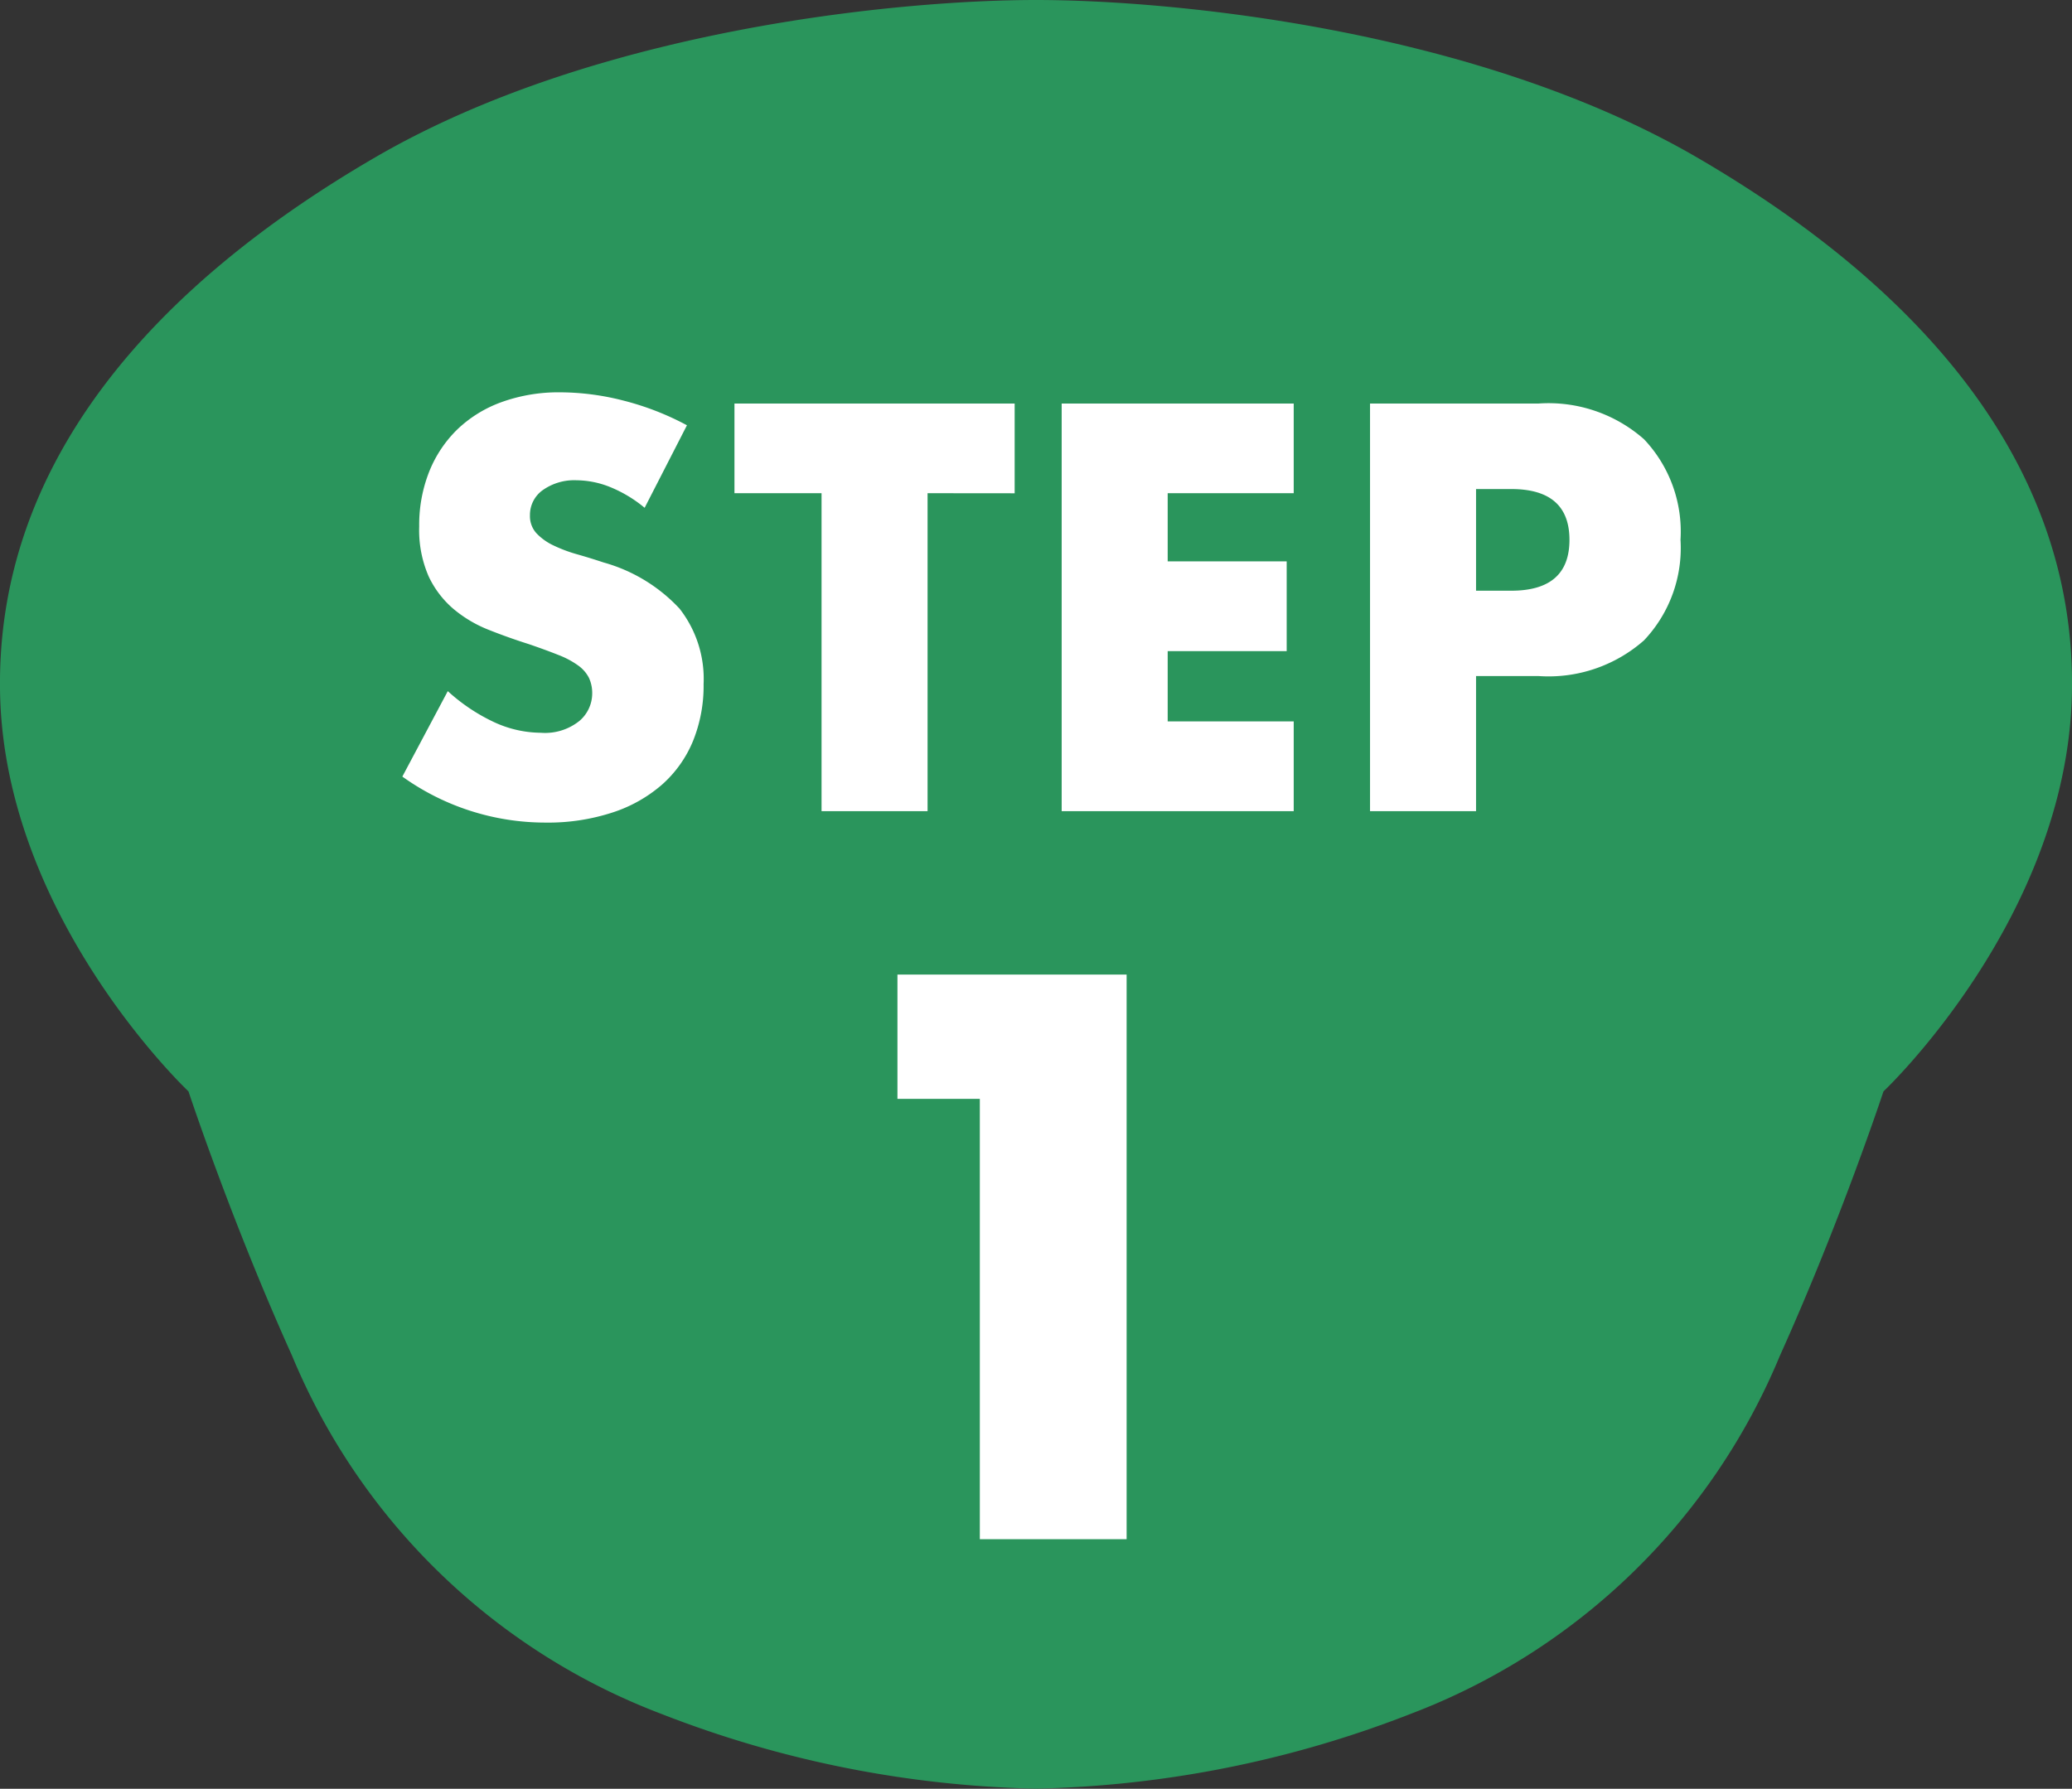
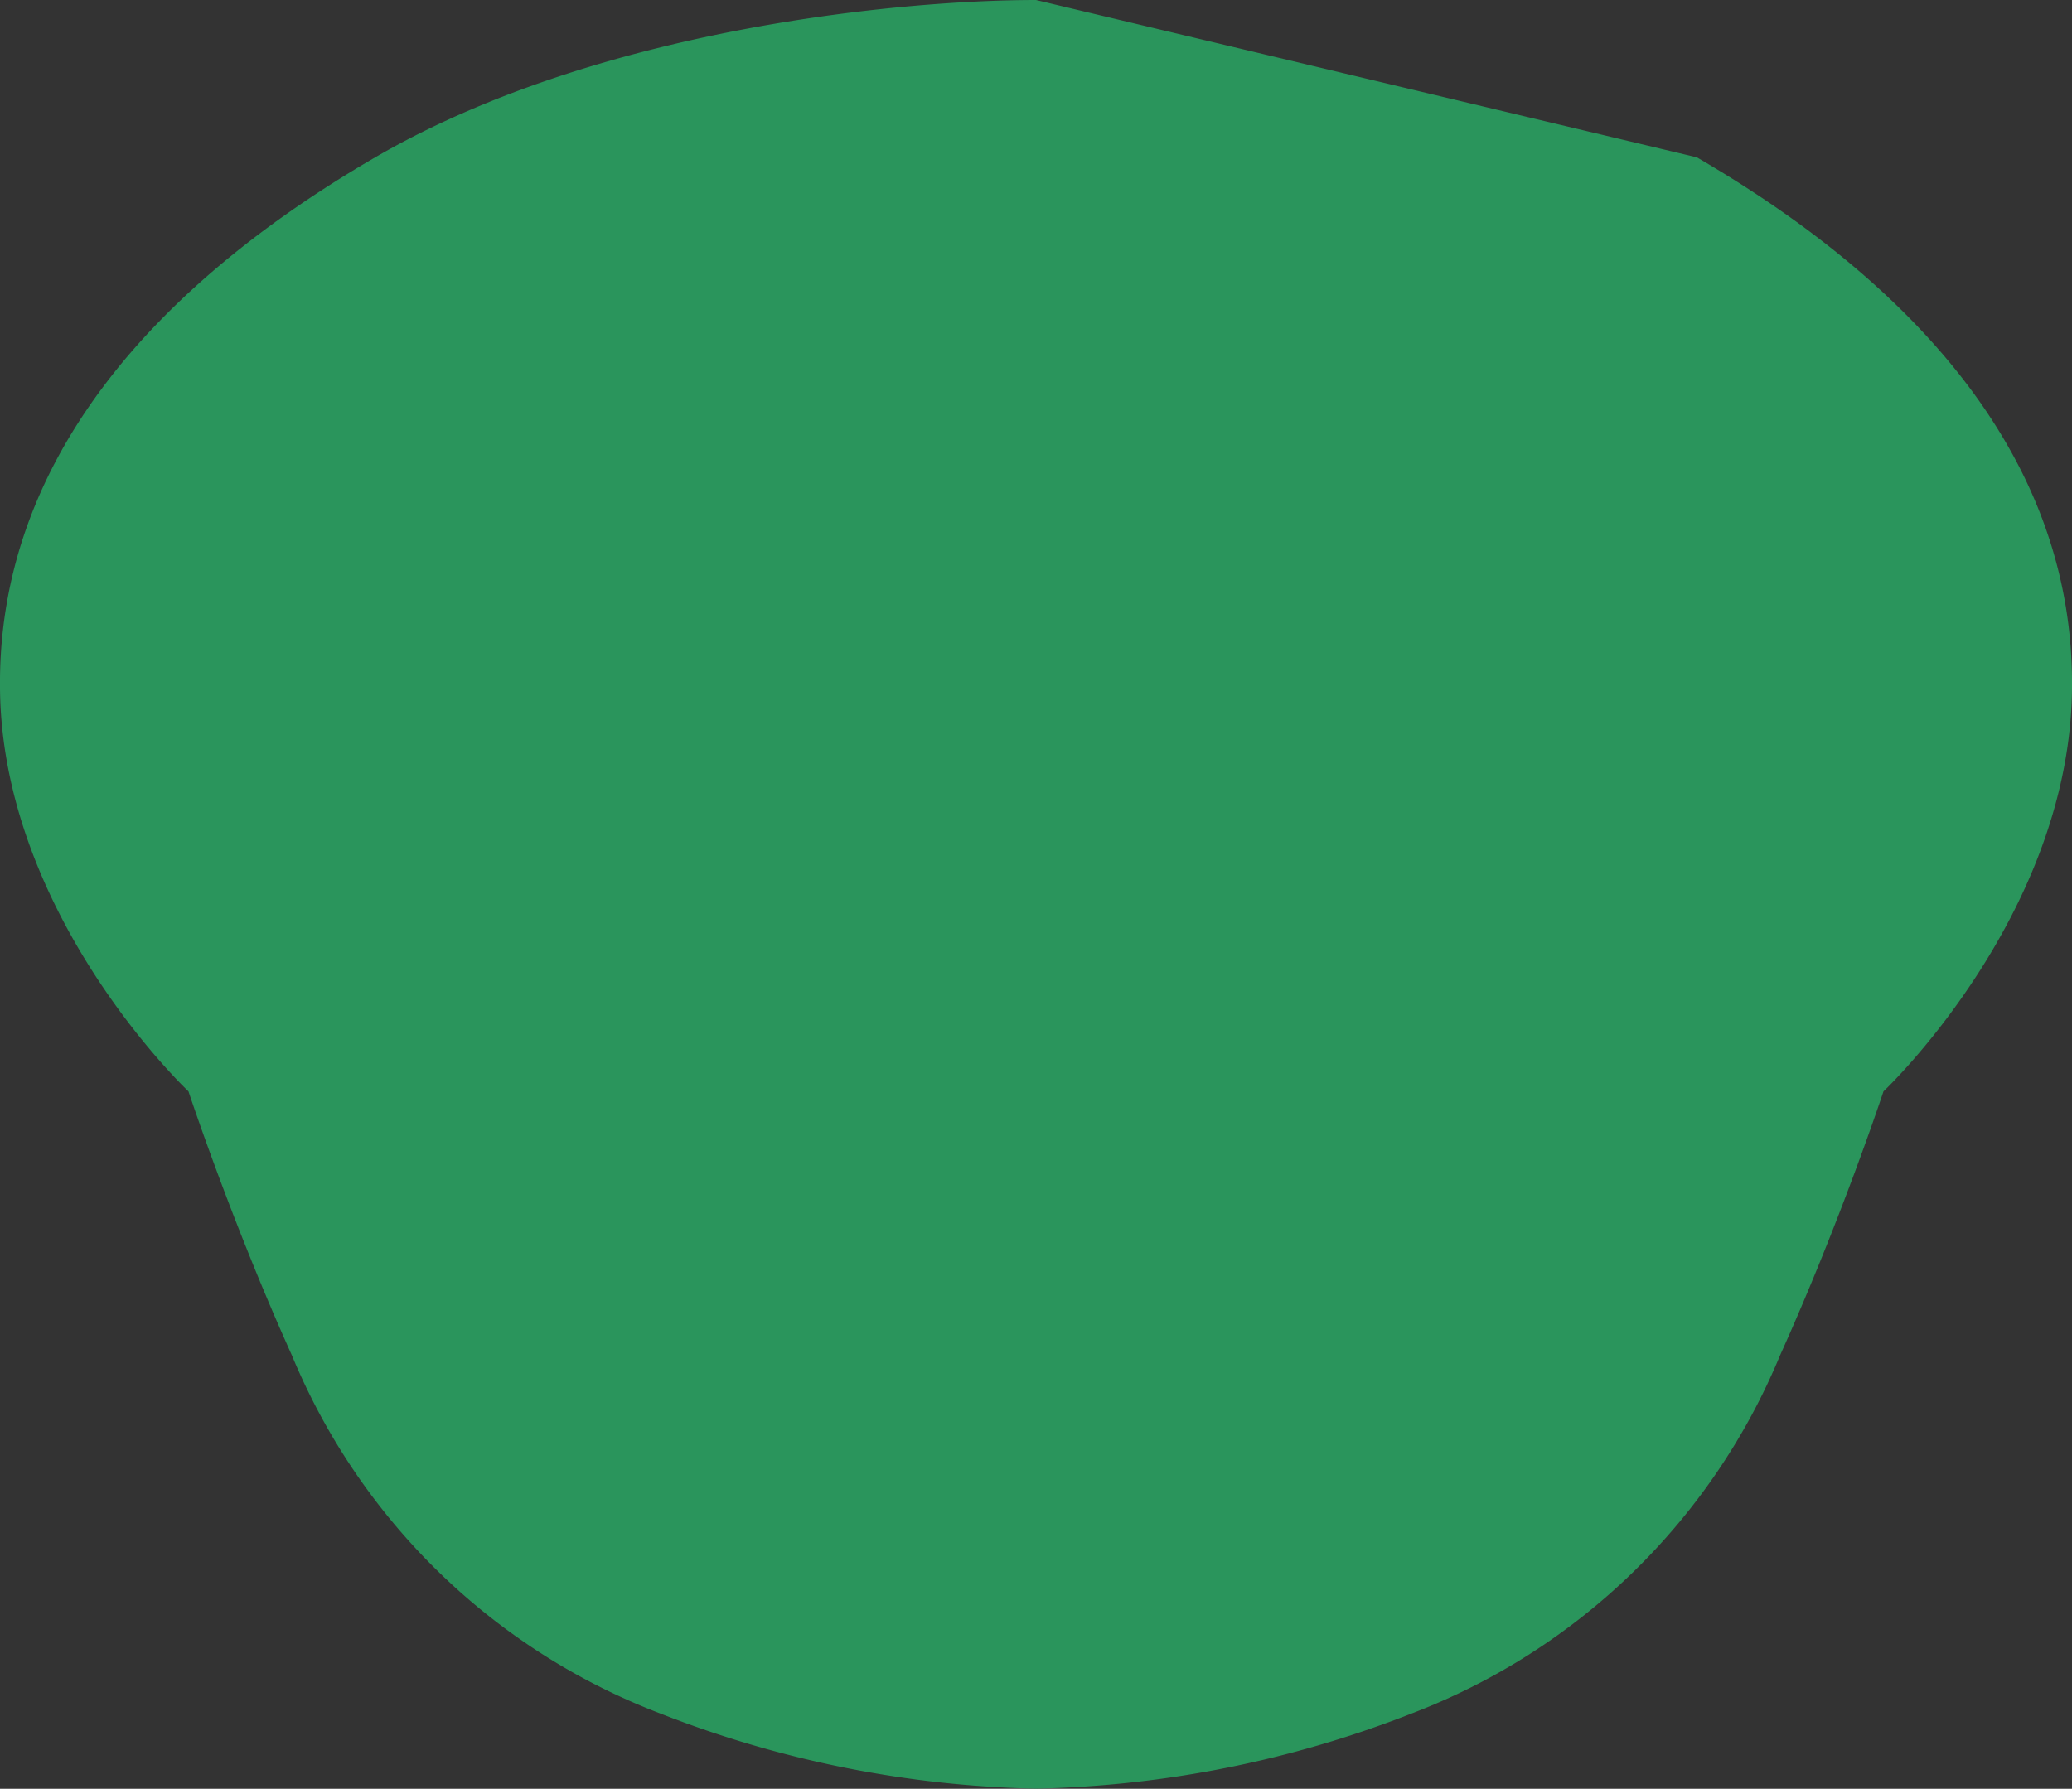
<svg xmlns="http://www.w3.org/2000/svg" width="49.798" height="43">
  <rect width="100%" height="100%" fill="#333333" stroke="none" />
-   <path d="M24.899 0C21.636 0 14.336.691 9.018 3.782 3.811 6.809-.116 11.048.002 16.672c.114 5.406 4.528 9.564 4.528 9.564s1.022 3.1 2.488 6.351a15.6 15.6 0 008.869 8.61 26.209 26.209 0 009.011 1.8 26.208 26.208 0 009.011-1.8 15.6 15.6 0 008.87-8.61c1.466-3.252 2.488-6.351 2.488-6.351s4.415-4.158 4.529-9.564c.118-5.625-3.809-9.863-9.015-12.89C35.458.691 28.158 0 24.899 0" fill="#2a955c" fill-rule="evenodd" />
-   <path d="M15.493 12.207a3.146 3.146 0 00-.832-.5 2.209 2.209 0 00-.806-.162 1.308 1.308 0 00-.806.234.729.729 0 00-.312.611.608.608 0 00.156.429 1.359 1.359 0 00.41.293 3.5 3.5 0 00.572.214q.319.091.631.195a3.931 3.931 0 011.826 1.11 2.742 2.742 0 01.578 1.814 3.531 3.531 0 01-.253 1.365 2.848 2.848 0 01-.741 1.047 3.419 3.419 0 01-1.2.676 4.981 4.981 0 01-1.606.241 5.9 5.9 0 01-3.44-1.106l1.092-2.054a4.43 4.43 0 001.131.754 2.718 2.718 0 001.105.247 1.319 1.319 0 00.929-.286.87.87 0 00.306-.65.878.878 0 00-.078-.384.831.831 0 00-.256-.295 2.084 2.084 0 00-.475-.254q-.292-.117-.708-.26-.494-.156-.969-.345a3.048 3.048 0 01-.845-.5 2.326 2.326 0 01-.6-.786 2.781 2.781 0 01-.227-1.2 3.474 3.474 0 01.241-1.319 2.932 2.932 0 01.676-1.014 3.013 3.013 0 011.066-.657 4.03 4.03 0 011.41-.234 6.174 6.174 0 011.521.2 6.708 6.708 0 011.521.592zm6.8-.351V19.5h-2.548v-7.644h-2.093V9.7h6.734v2.158zm8.8 0h-3.029v1.638h2.86v2.158h-2.86v1.69h3.029V19.5h-5.577V9.7h5.577zm4.382 2.344h.845q1.4 0 1.4-1.222t-1.4-1.222h-.845zm0 5.3h-2.548V9.7h4.056a3.47 3.47 0 012.528.858 3.227 3.227 0 01.878 2.418 3.227 3.227 0 01-.878 2.418 3.47 3.47 0 01-2.528.858h-1.508zM23.549 26.416h-1.98v-2.988h5.508V37h-3.528z" fill="#fff" />
+   <path d="M24.899 0C21.636 0 14.336.691 9.018 3.782 3.811 6.809-.116 11.048.002 16.672c.114 5.406 4.528 9.564 4.528 9.564s1.022 3.1 2.488 6.351a15.6 15.6 0 008.869 8.61 26.209 26.209 0 009.011 1.8 26.208 26.208 0 009.011-1.8 15.6 15.6 0 008.87-8.61c1.466-3.252 2.488-6.351 2.488-6.351s4.415-4.158 4.529-9.564c.118-5.625-3.809-9.863-9.015-12.89" fill="#2a955c" fill-rule="evenodd" />
</svg>